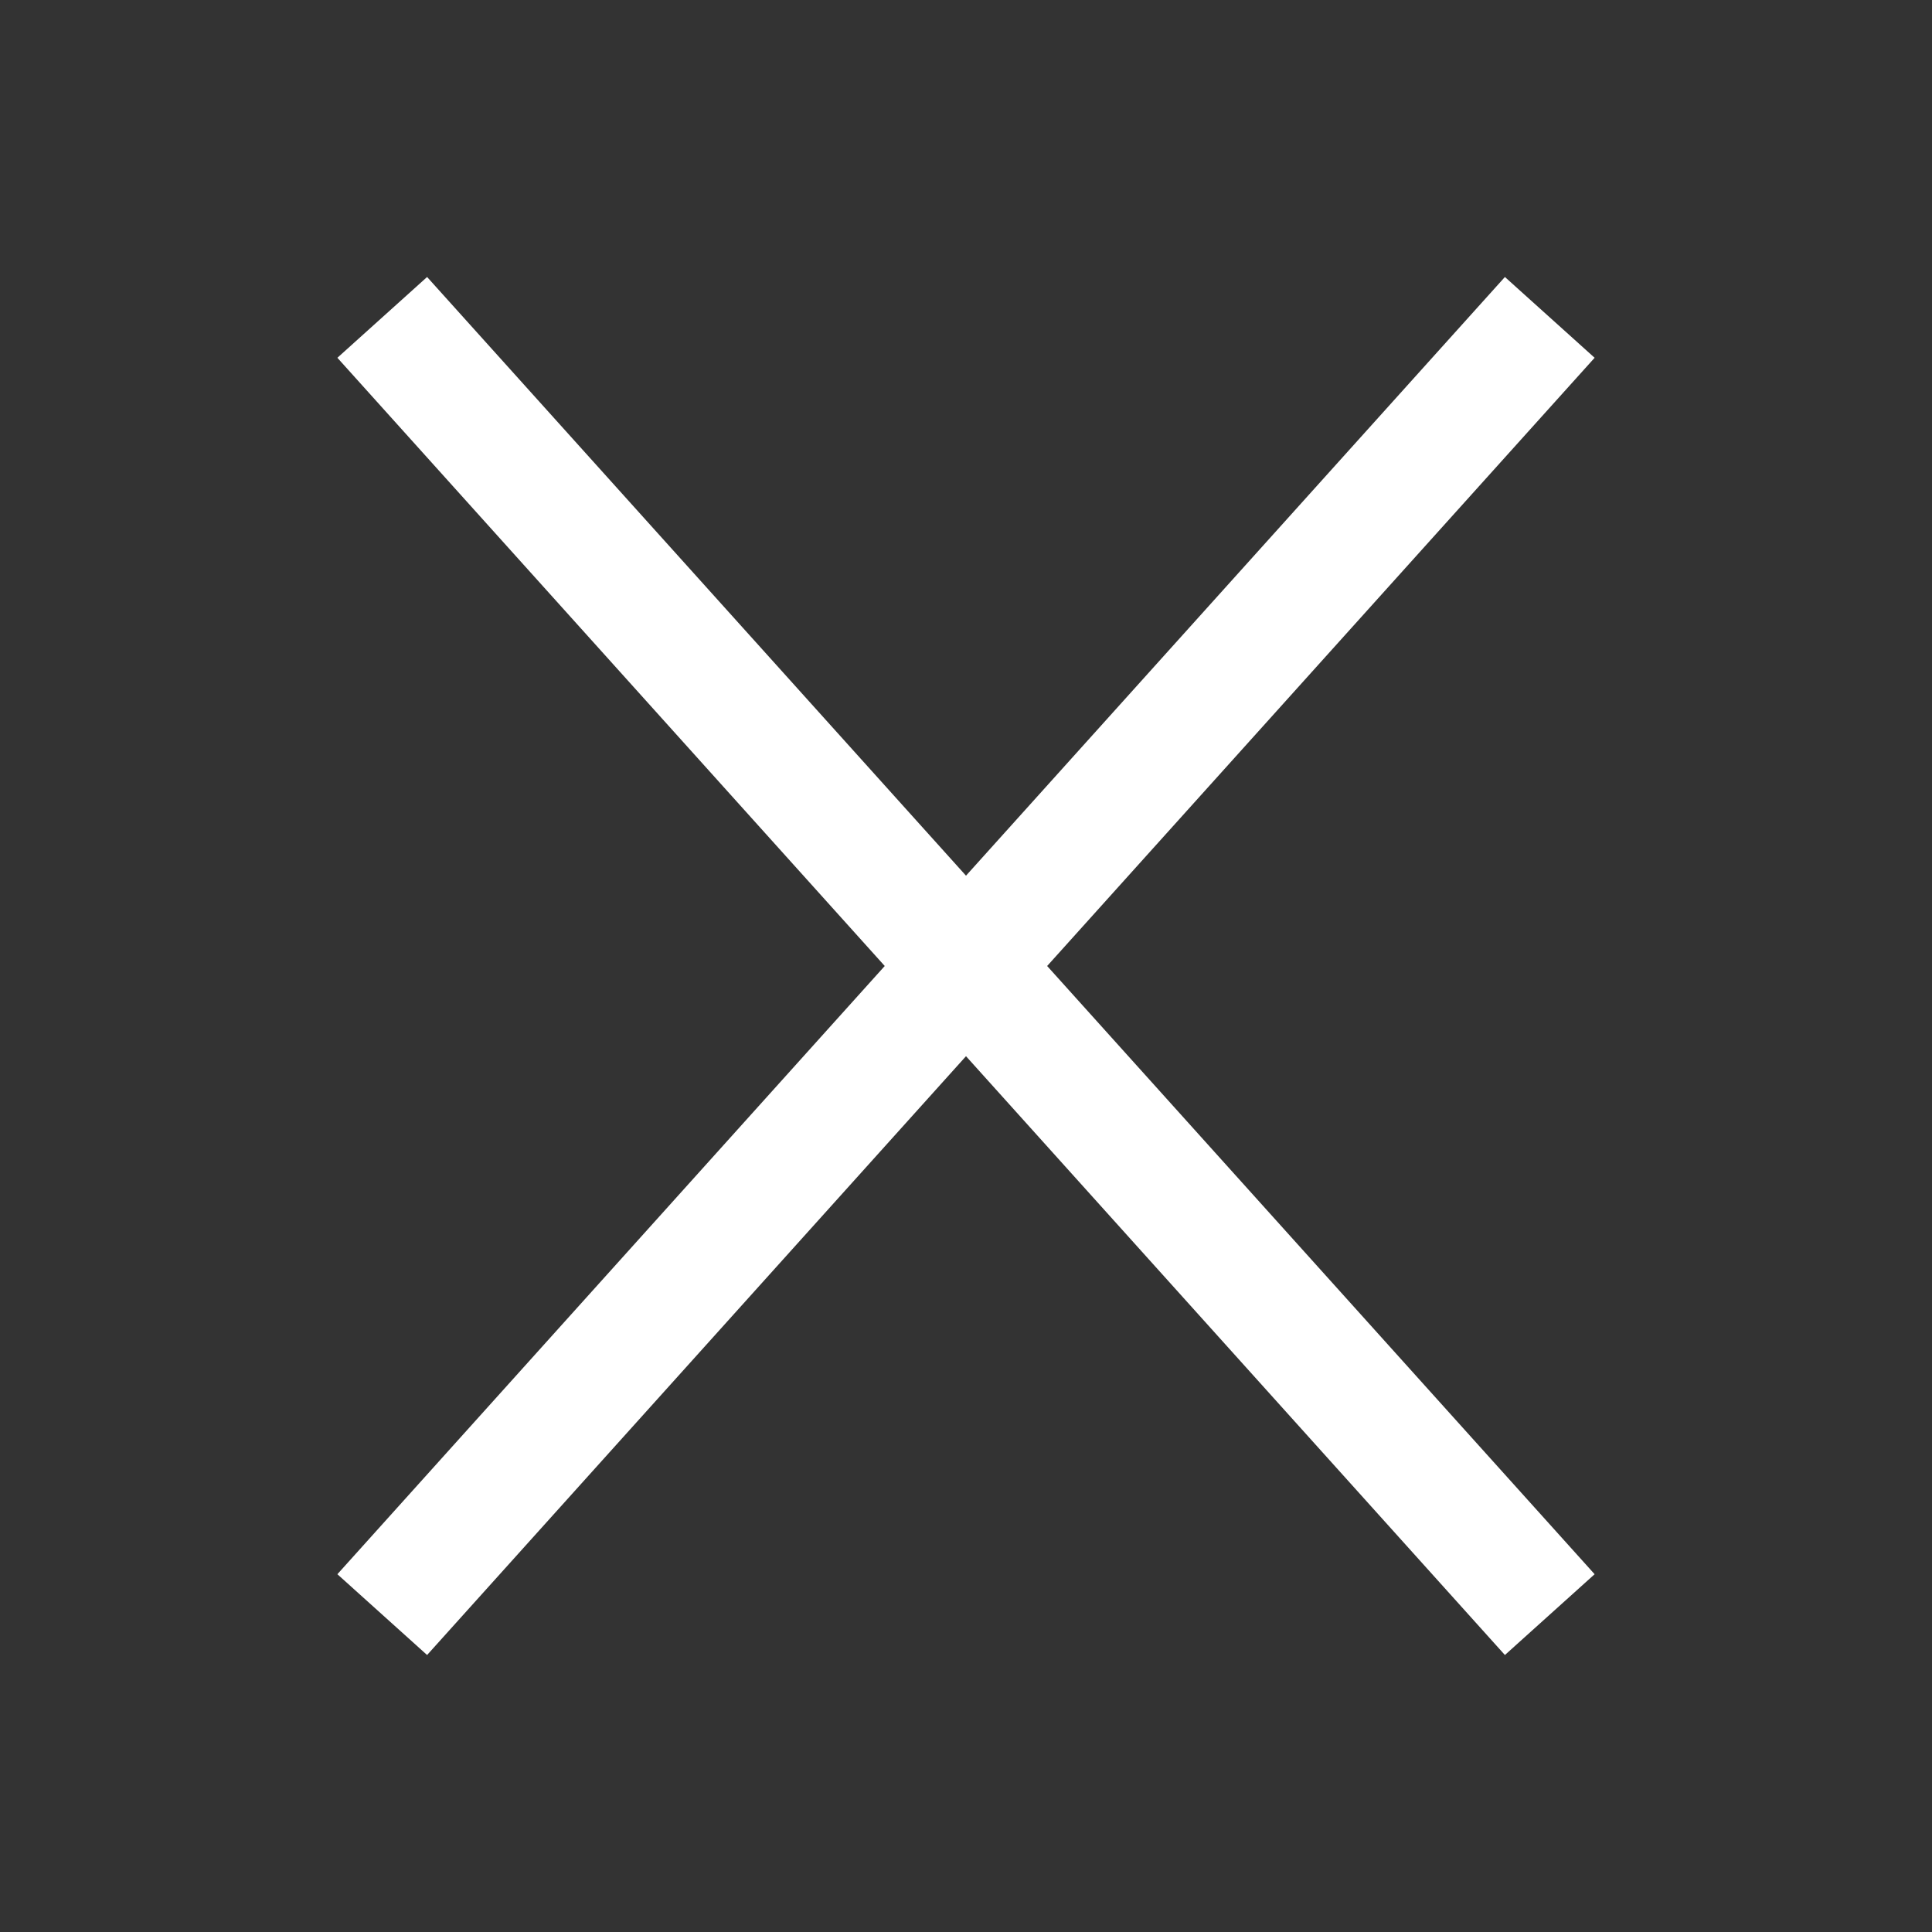
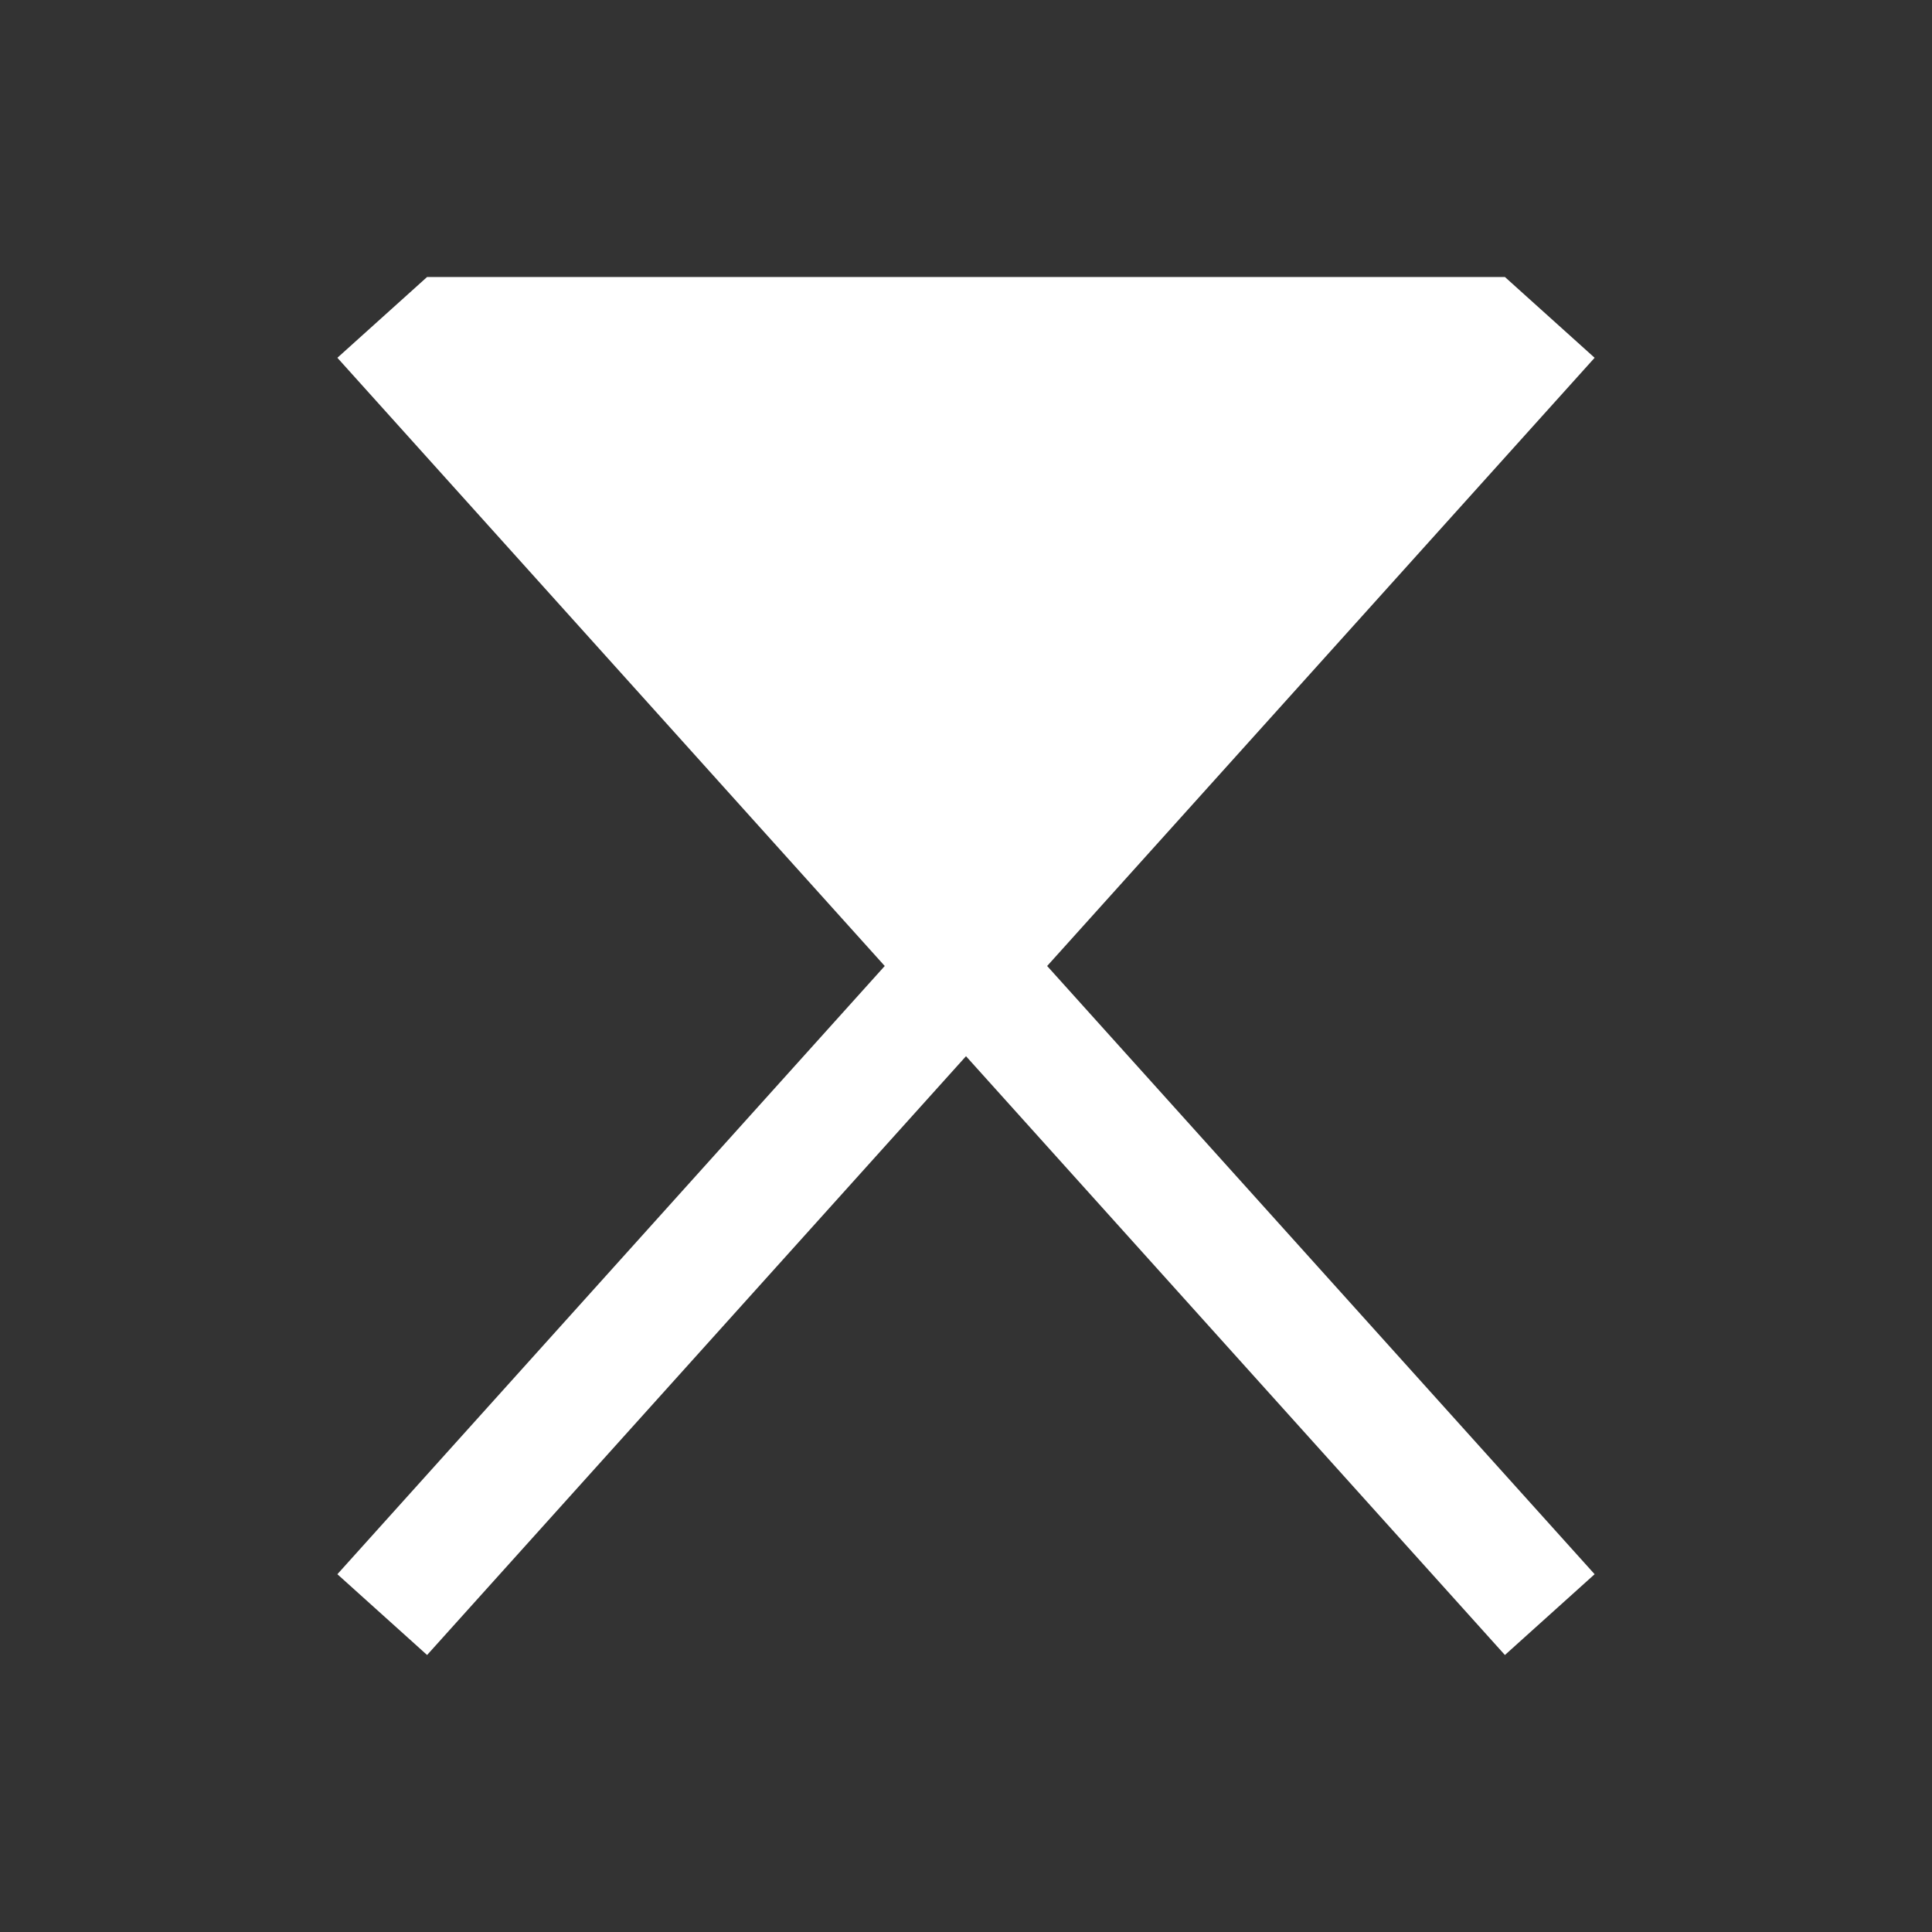
<svg xmlns="http://www.w3.org/2000/svg" width="50" height="50" viewBox="0 0 16 16" version="1.1">
  <rect x="0" y="0" width="16" height="16" fill="#333333" stroke="none" />
  <title>icon--close--black</title>
  <desc>Created with Sketch.</desc>
  <g id="icon--close--black" stroke="none" stroke-width="1" fill="none" fill-rule="evenodd">
-     <path d="M12.463,2.294 L13.206,2.963 L8.672,8 L13.206,13.037 L12.463,13.706 L8,8.747 L3.537,13.706 L2.794,13.037 L7.327,8 L2.794,2.963 L3.537,2.294 L8,7.252 L12.463,2.294 Z" id="Combined-Shape" fill="#ffffff" fill-rule="nonzero" />
+     <path d="M12.463,2.294 L13.206,2.963 L8.672,8 L13.206,13.037 L12.463,13.706 L8,8.747 L3.537,13.706 L2.794,13.037 L7.327,8 L2.794,2.963 L3.537,2.294 L12.463,2.294 Z" id="Combined-Shape" fill="#ffffff" fill-rule="nonzero" />
  </g>
</svg>